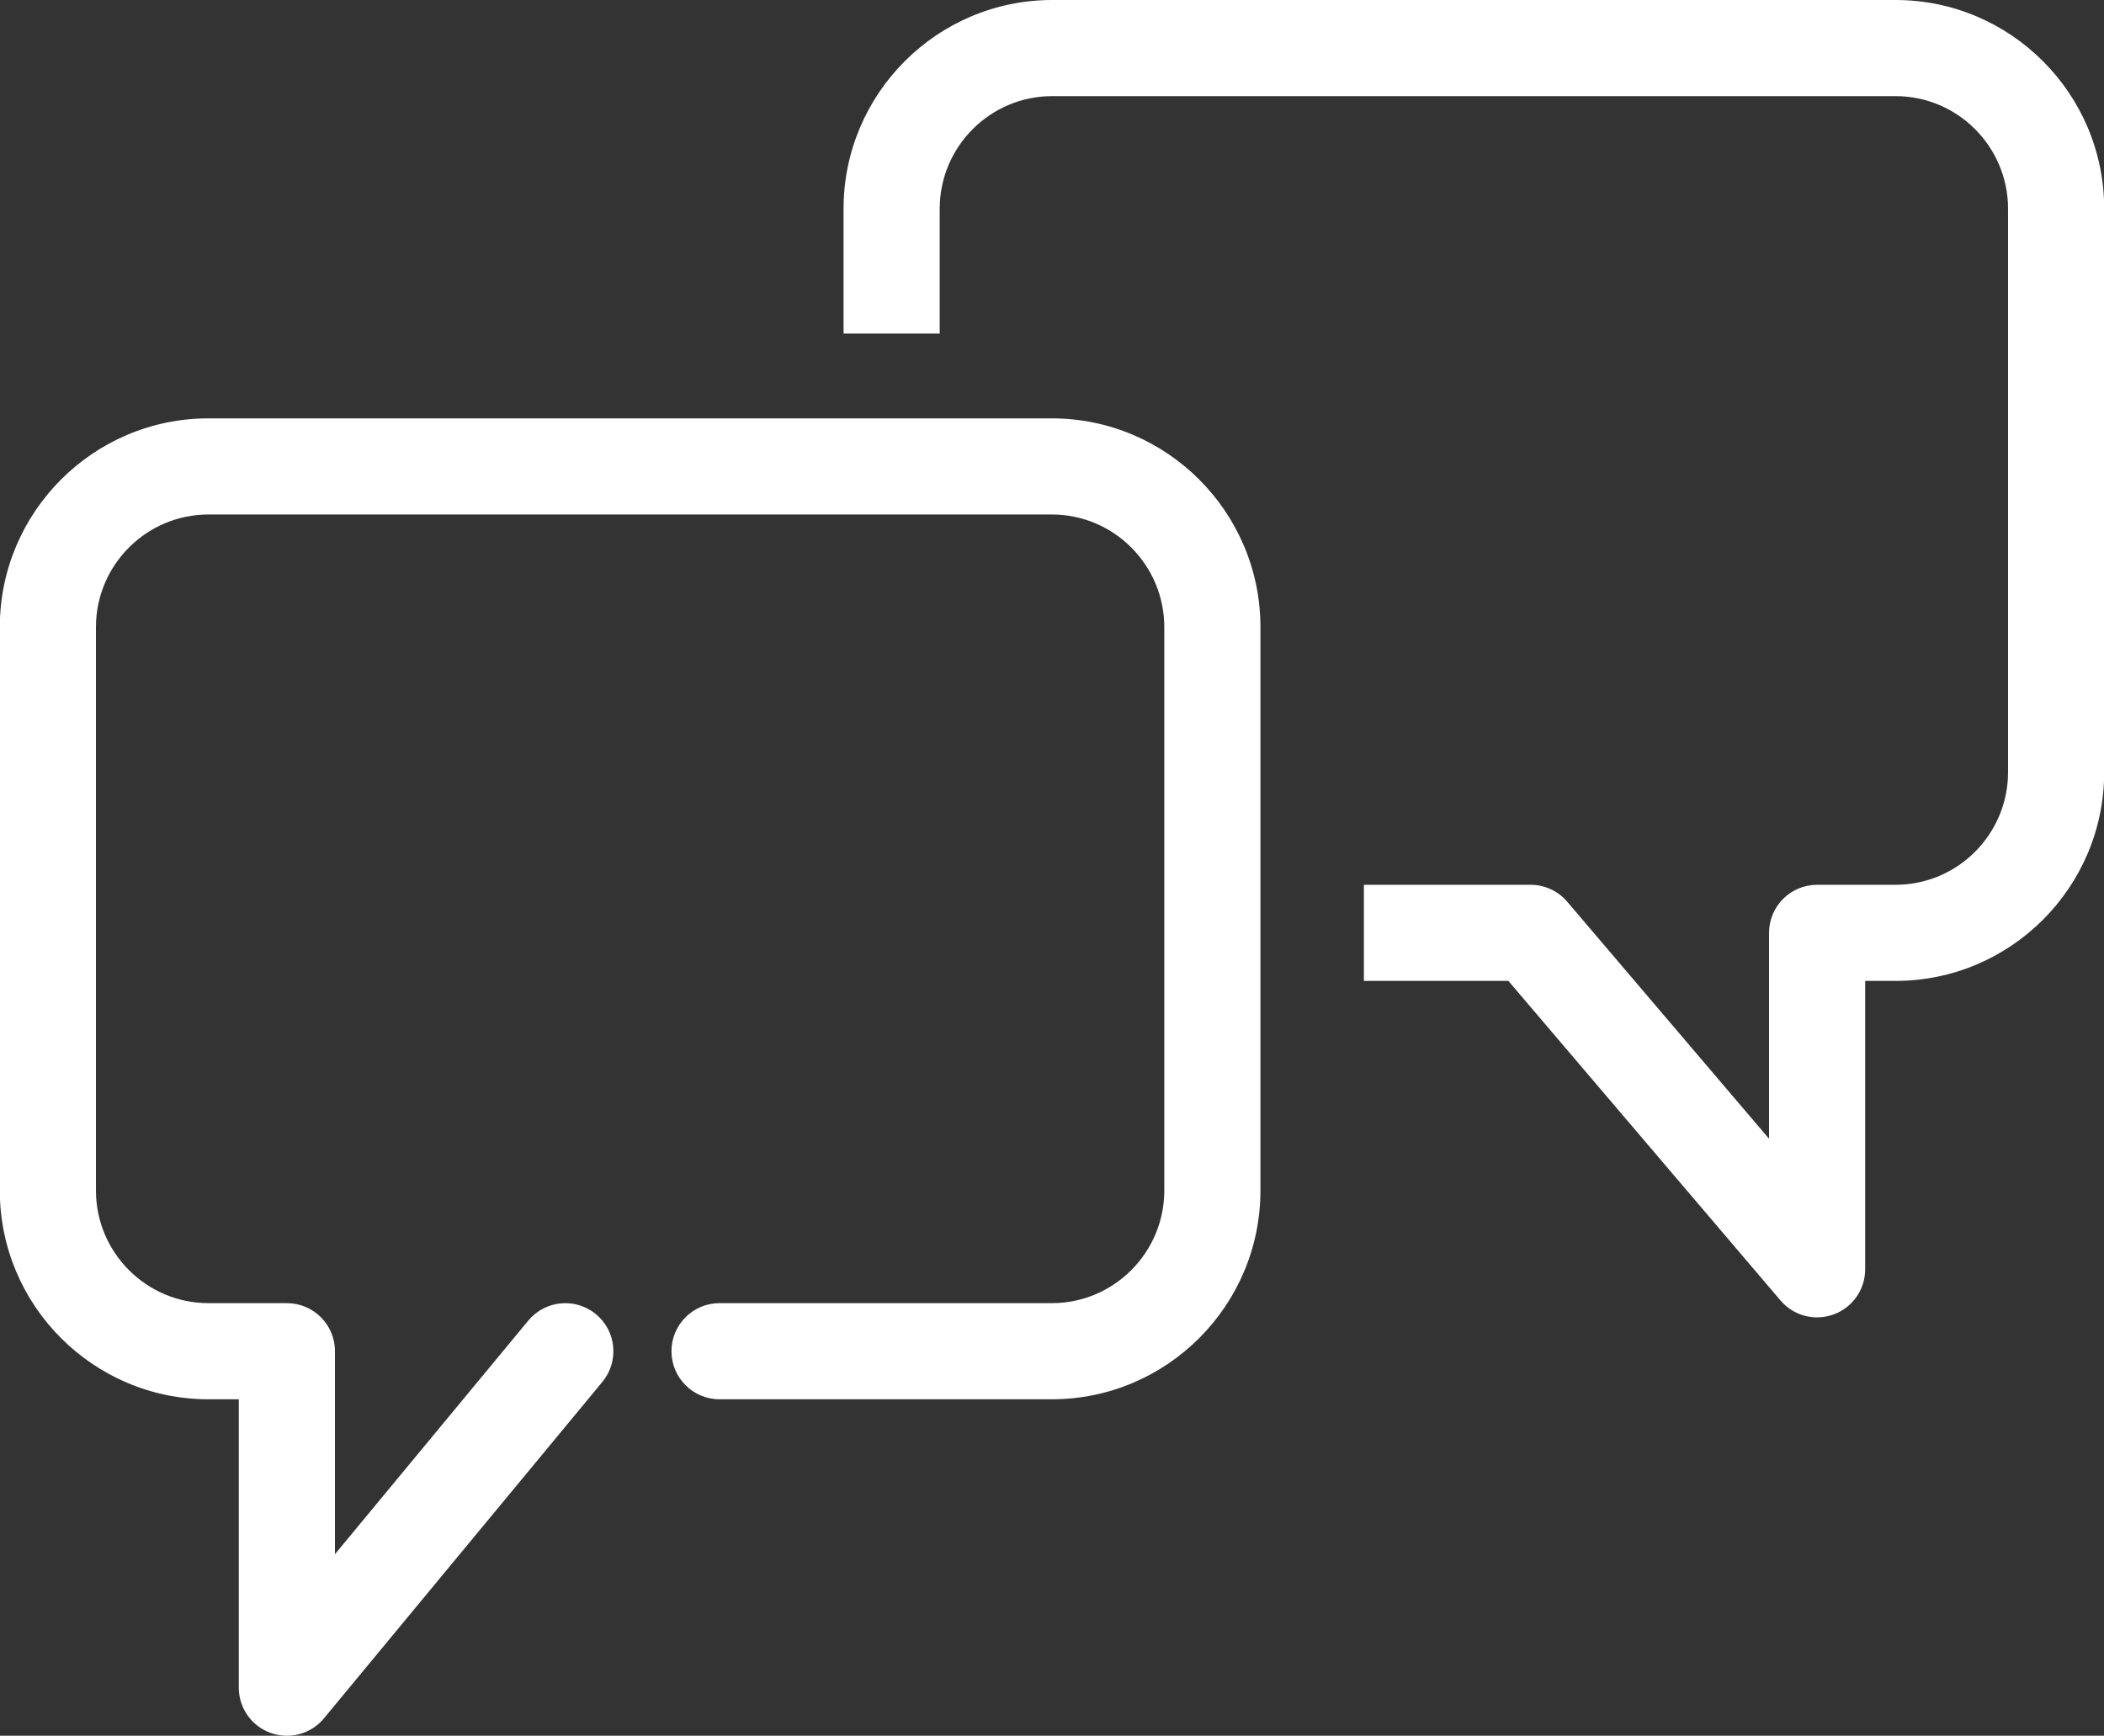
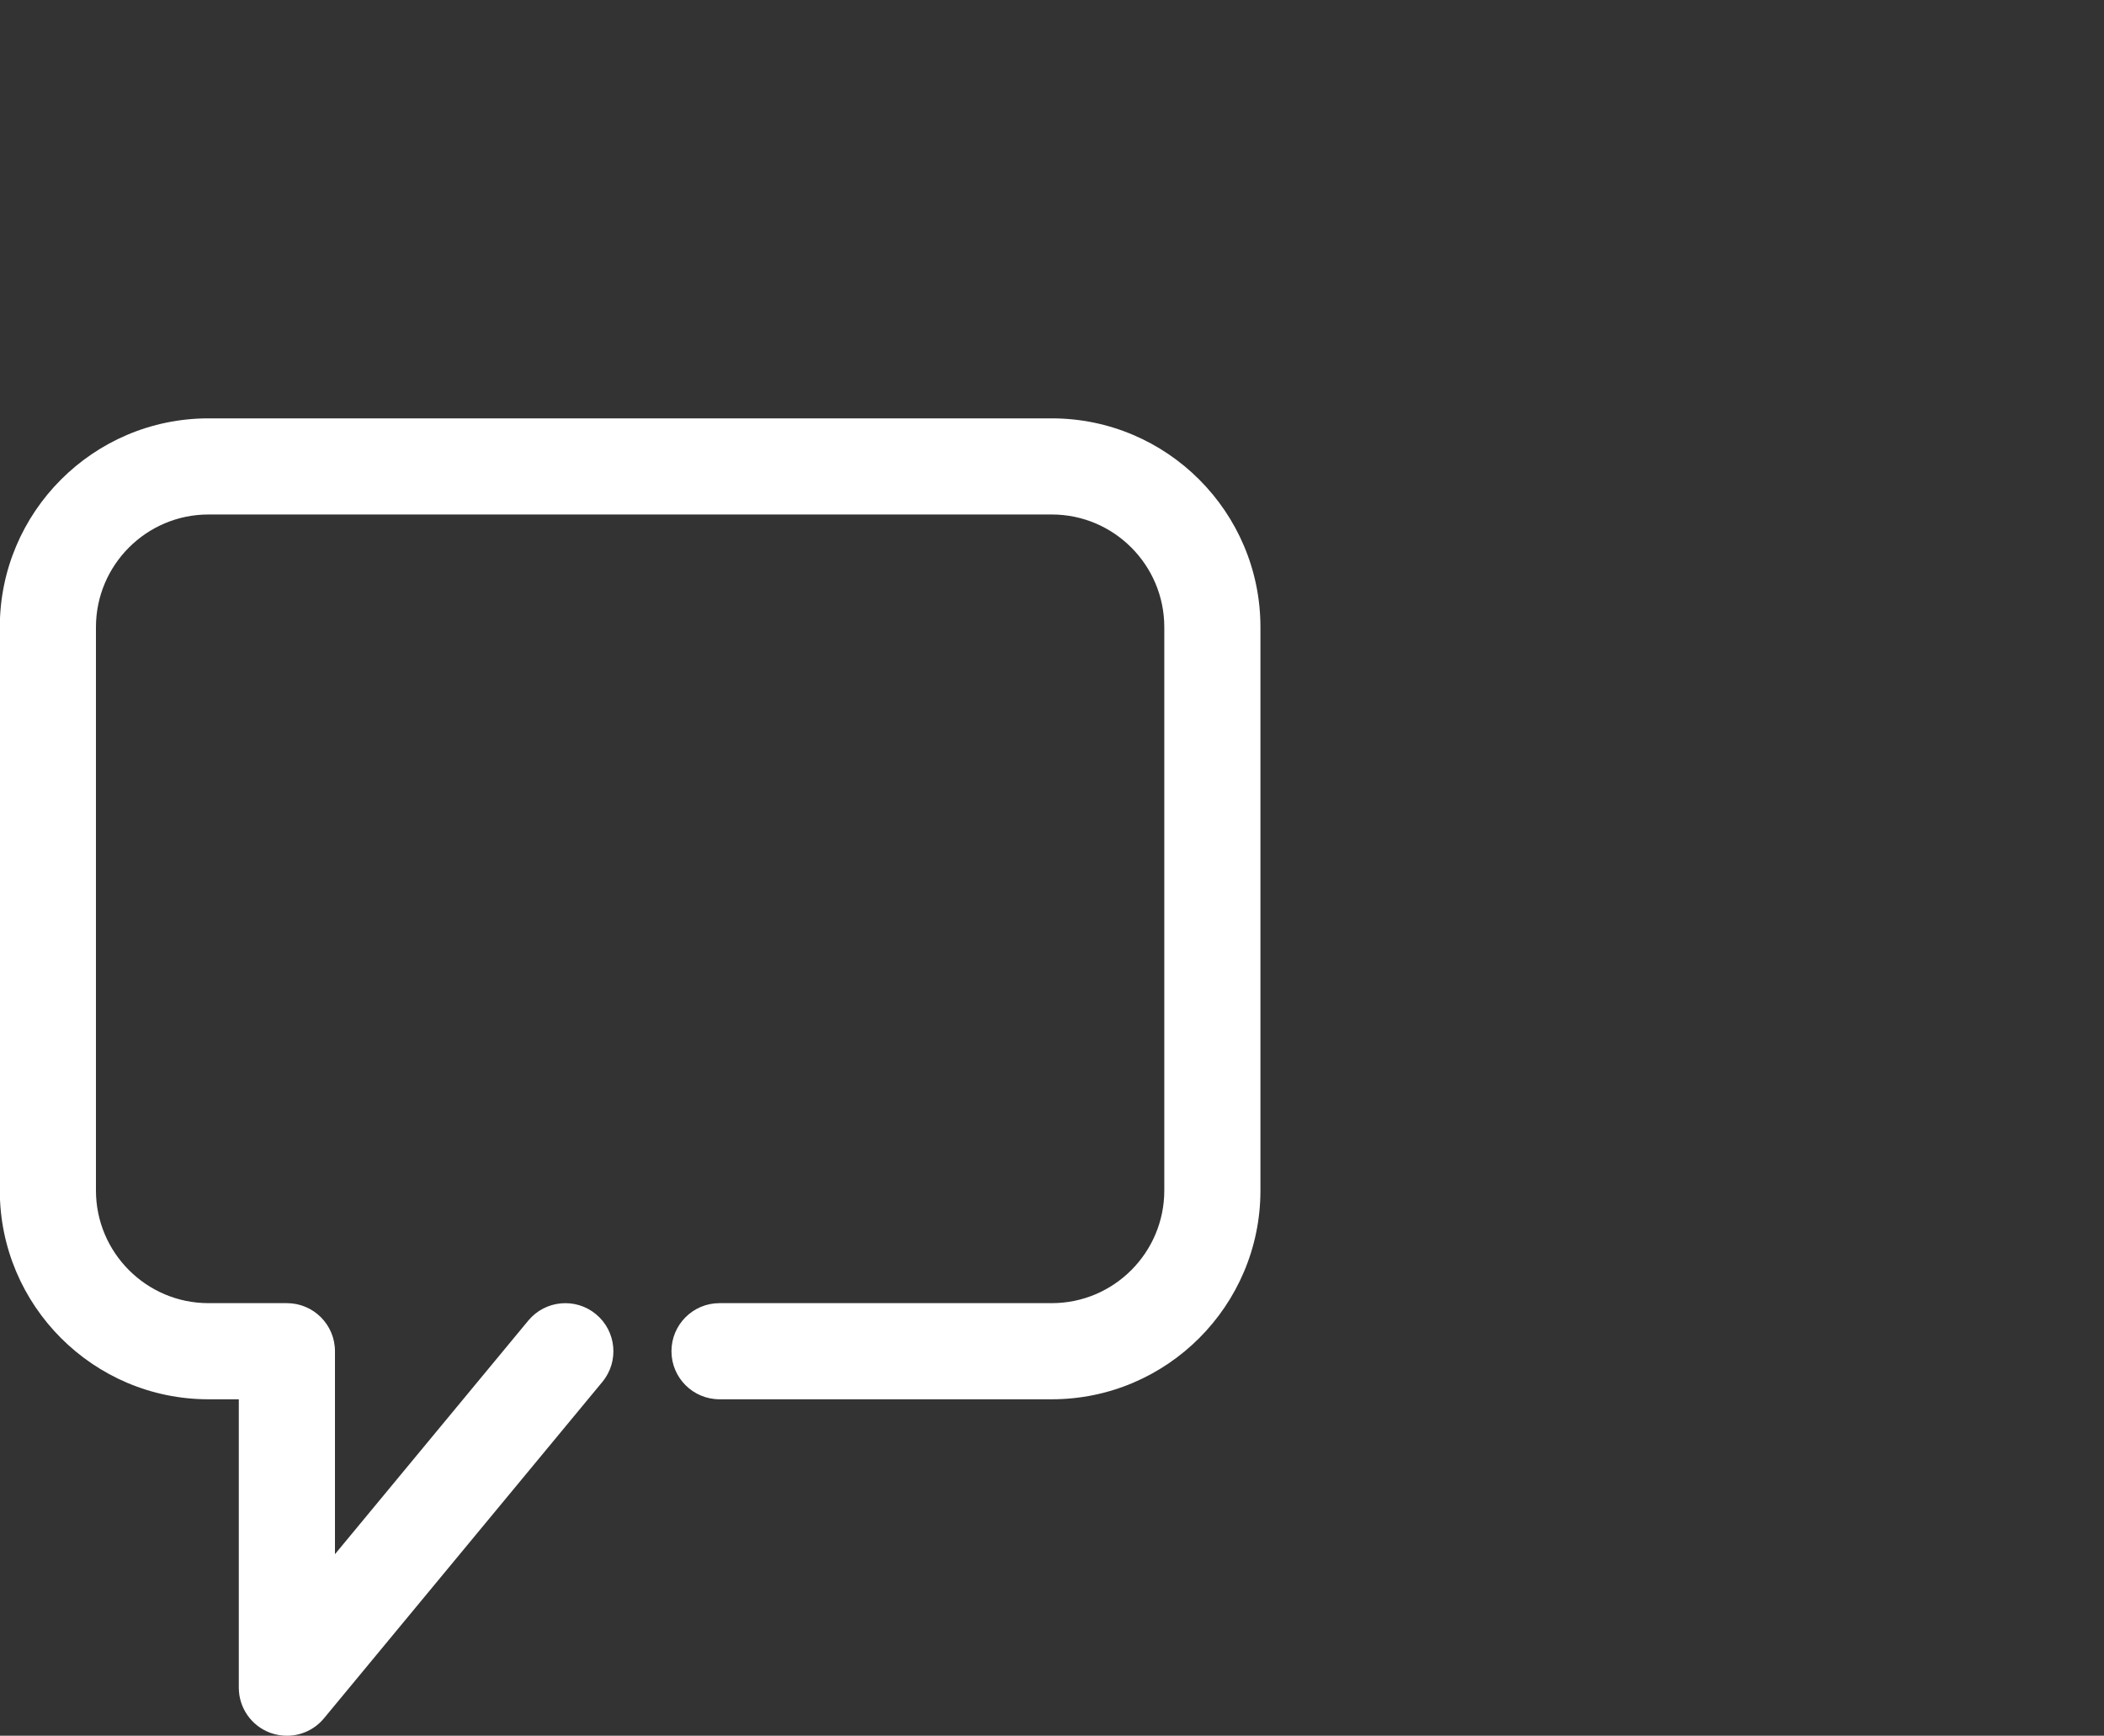
<svg xmlns="http://www.w3.org/2000/svg" id="uuid-d743dccb-ff19-4207-b4c0-771fe39c57b5" version="1.1" viewBox="0 0 109.42 90.28">
  <rect x="0" y="0" width="109.42" height="90.28" fill="#333333" stroke="none" />
  <defs>
    <style>
      .st0 {
        fill: #fff;
      }
    </style>
  </defs>
-   <path class="st0" d="M94.501,68.52c-.72,0-1.42-.311-1.904-.879l-14.152-16.621h-7.515v-5h8.67c.732,0,1.429.321,1.903.879l10.497,12.329v-10.708c0-1.381,1.119-2.5,2.5-2.5h4.08c3.226,0,5.85-2.628,5.85-5.859V10.86c0-3.231-2.624-5.86-5.85-5.86h-43.86c-3.226,0-5.85,2.629-5.85,5.86v6.49h-5v-6.49c0-5.988,4.867-10.86,10.85-10.86h43.86c5.982,0,10.85,4.872,10.85,10.86v29.3c0,5.988-4.867,10.859-10.85,10.859h-1.58v15c0,1.048-.653,1.984-1.637,2.346-.281.104-.574.154-.862.154Z" />
  <path class="st0" d="M14.919,90.28c-.283,0-.569-.048-.847-.147-.992-.357-1.653-1.299-1.653-2.353v-15h-1.58C4.857,72.78-.01,67.908-.01,61.92v-29.3C-.01,26.632,4.857,21.76,10.84,21.76h43.86c5.982,0,10.85,4.872,10.85,10.86v29.3c0,5.988-4.867,10.86-10.85,10.86h-17.28c-1.381,0-2.5-1.119-2.5-2.5s1.119-2.5,2.5-2.5h17.28c3.226,0,5.85-2.629,5.85-5.86v-29.3c0-3.231-2.624-5.86-5.85-5.86H10.84c-3.226,0-5.85,2.629-5.85,5.86v29.3c0,3.231,2.624,5.86,5.85,5.86h4.08c1.381,0,2.5,1.119,2.5,2.5v10.557l10.054-12.15c.881-1.064,2.458-1.212,3.52-.332,1.064.88,1.212,2.456.333,3.52l-14.48,17.5c-.484.585-1.196.906-1.927.906Z" />
</svg>